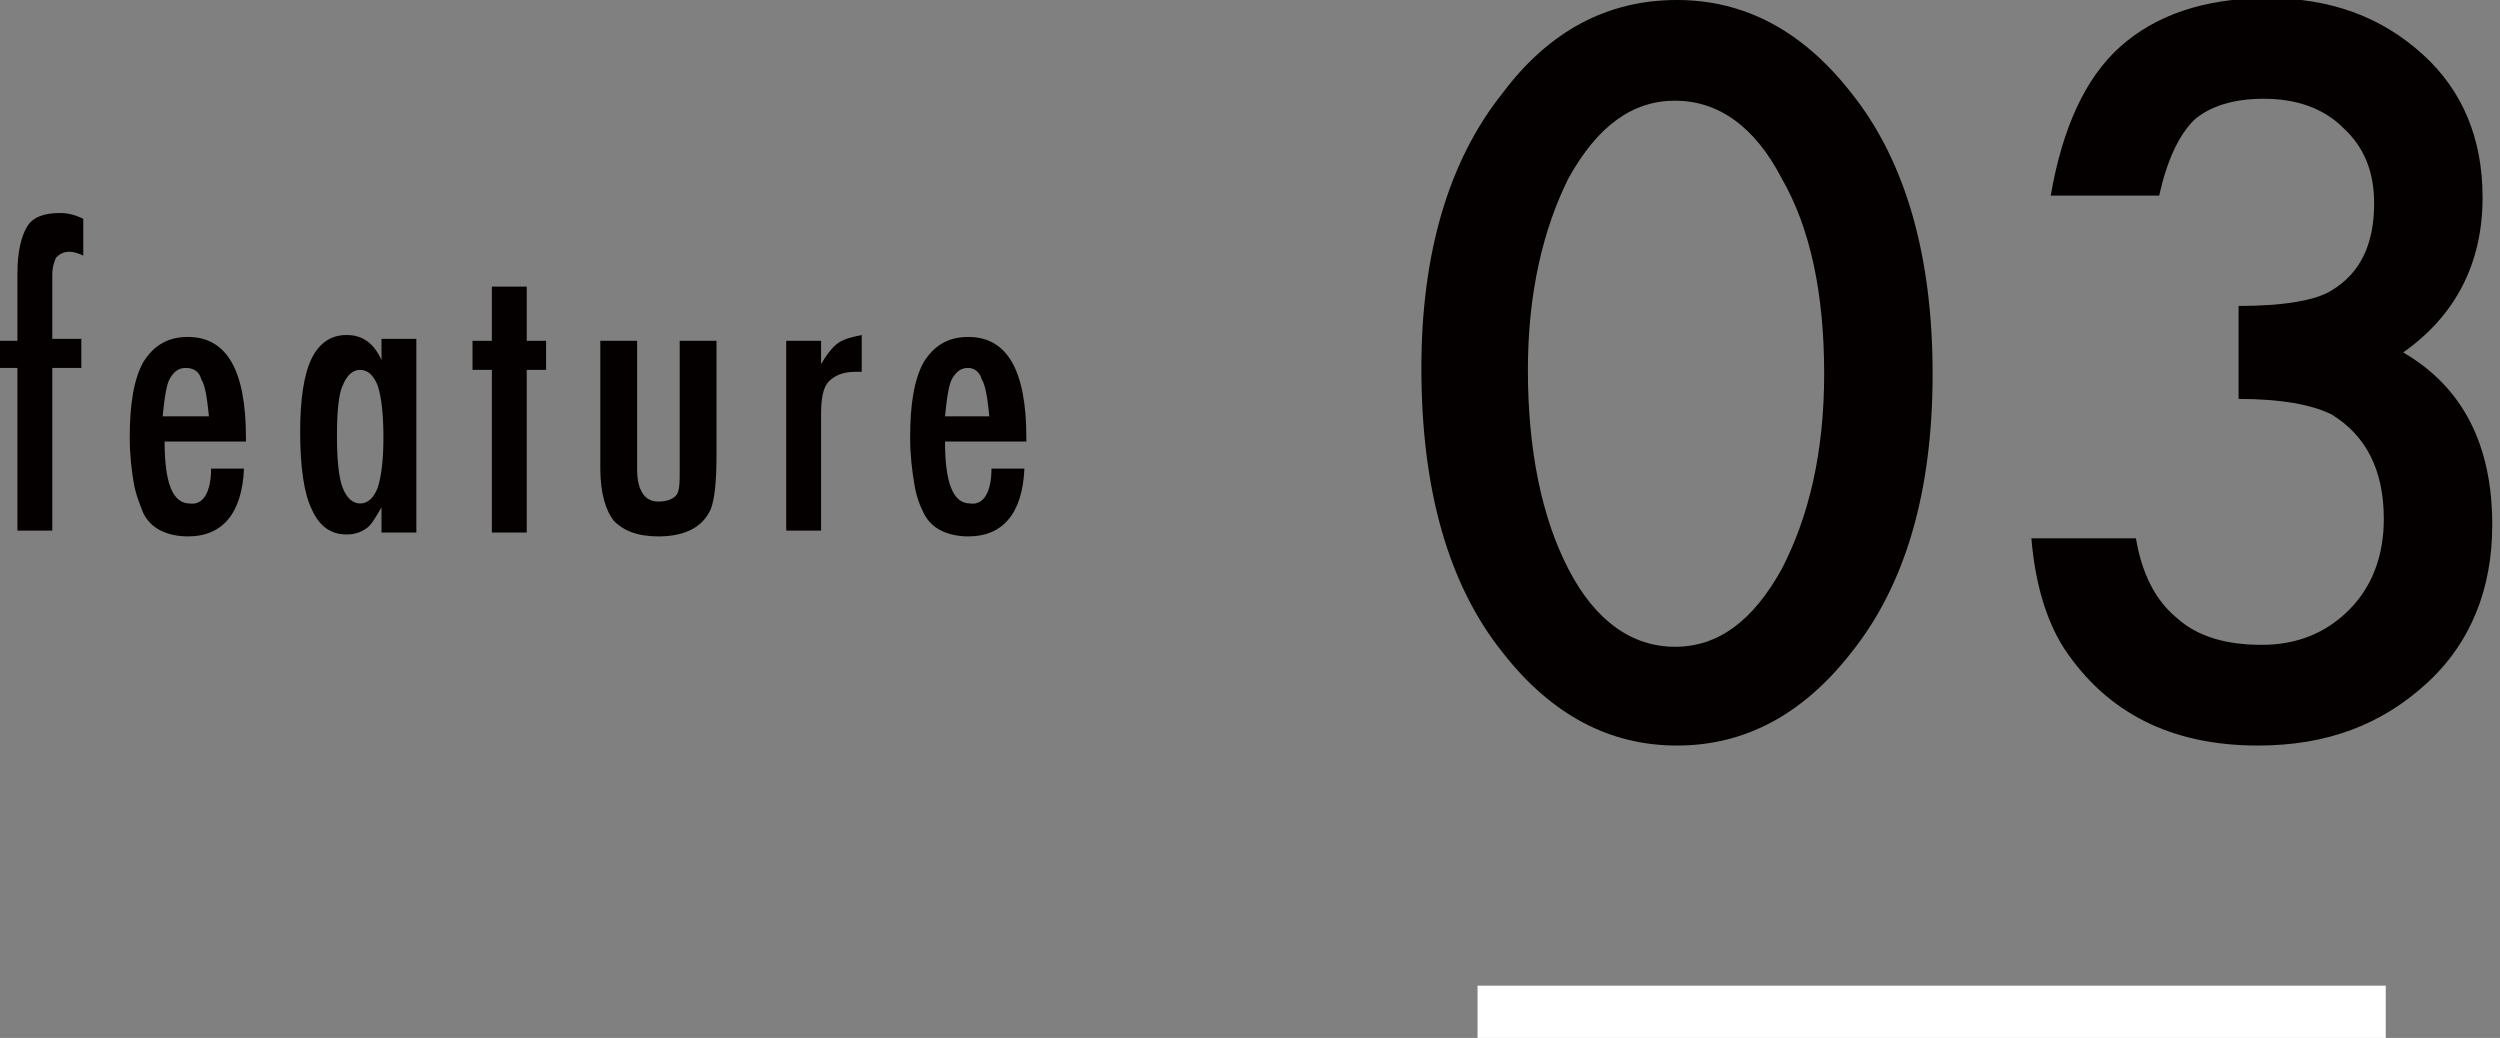
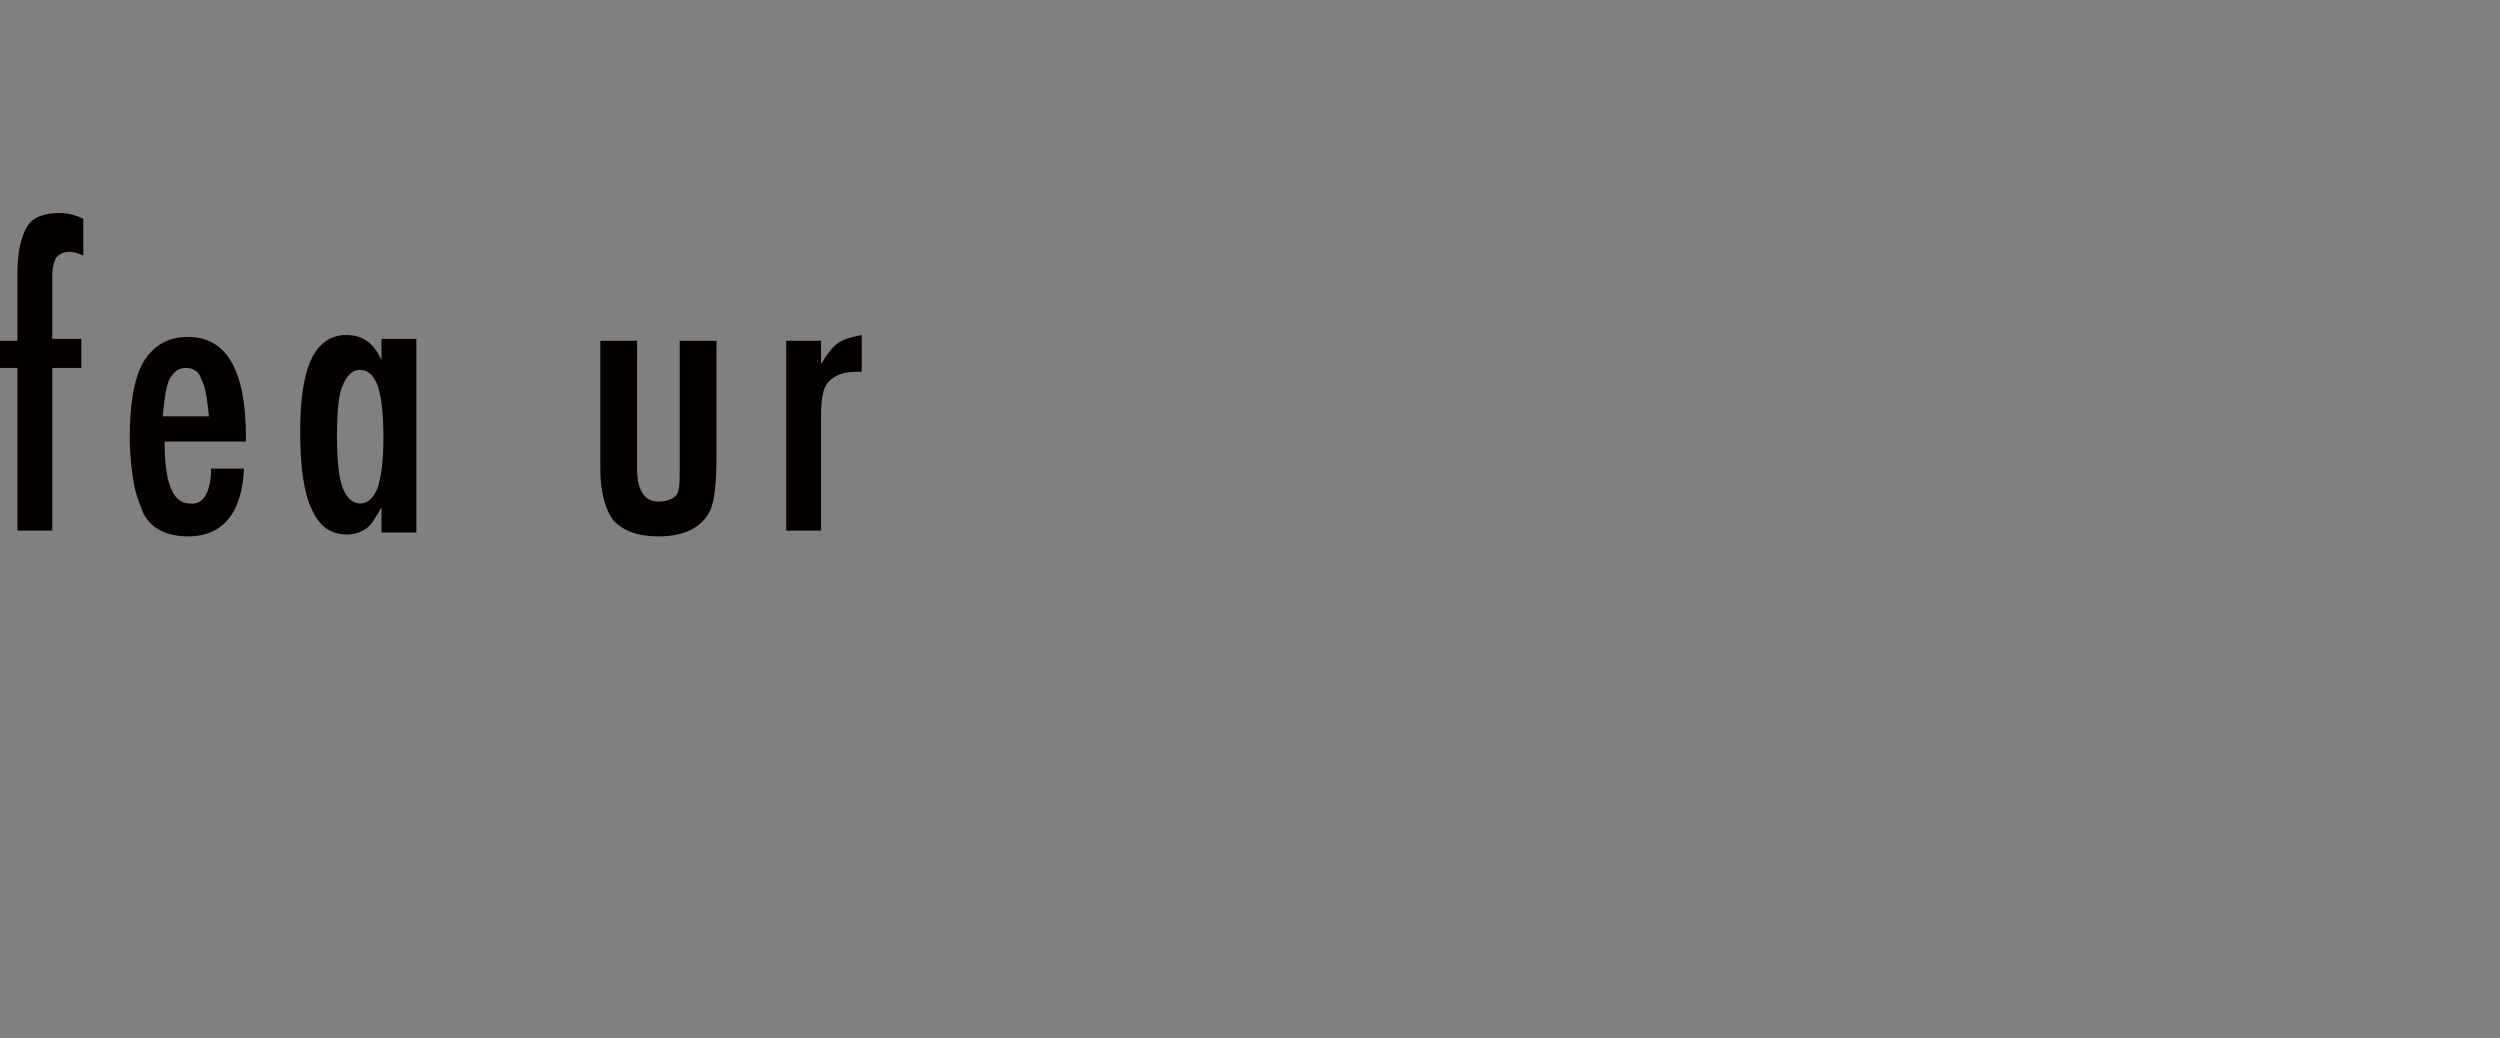
<svg xmlns="http://www.w3.org/2000/svg" version="1.1" id="レイヤー_1" x="0px" y="0px" viewBox="0 0 129.1 53.6" style="enable-background:new 0 0 129.1 53.6;" xml:space="preserve">
  <rect x="0" y="0" width="129.1" height="53.6" fill="#808080" stroke="none" />
  <style type="text/css">
	.st0{fill:#040000;}
	.st1{fill:#FFFFFF;}
</style>
  <g>
    <g>
      <path class="st0" d="M0,17.6h0.9v-3.5c0-1.1,0.2-1.9,0.5-2.4c0.3-0.5,0.9-0.7,1.7-0.7c0.4,0,0.8,0.1,1.2,0.3v1.9    C4.1,13.1,3.8,13,3.6,13c-0.3,0-0.5,0.1-0.7,0.3c-0.1,0.2-0.2,0.5-0.2,0.9l0,0.7v2.6h1.5v1.5H2.7v8.4H0.9v-8.4H0V17.6z" />
      <path class="st0" d="M10.9,24.2h1.7c-0.1,2.3-1.1,3.5-2.9,3.5c-0.5,0-1-0.1-1.4-0.3c-0.4-0.2-0.7-0.5-0.9-0.9    C7.2,26,7,25.5,6.9,24.9c-0.1-0.6-0.2-1.4-0.2-2.3c0-1.7,0.2-3,0.7-3.9c0.5-0.8,1.2-1.3,2.3-1.3c2,0,3,1.7,3,5.2v0.2H8.5    c0,2.1,0.4,3.2,1.3,3.2C10.5,26.1,10.9,25.4,10.9,24.2z M10.8,21.6c-0.1-1-0.2-1.7-0.4-2C10.3,19.2,10,19,9.6,19    c-0.4,0-0.6,0.2-0.8,0.5c-0.2,0.3-0.3,1-0.4,2H10.8z" />
      <path class="st0" d="M21.5,17.6v9.9h-1.8v-1.3c-0.3,0.5-0.5,0.9-0.8,1.1c-0.3,0.2-0.6,0.3-1,0.3c-0.8,0-1.4-0.4-1.8-1.3    c-0.4-0.8-0.6-2.2-0.6-4c0-1.7,0.2-3,0.6-3.8c0.4-0.8,1-1.2,1.8-1.2c0.8,0,1.4,0.4,1.8,1.3v-1.1H21.5z M17.4,22.5    c0,1.3,0.1,2.2,0.3,2.7c0.2,0.5,0.5,0.8,0.9,0.8c0.4,0,0.7-0.3,0.9-0.8c0.2-0.6,0.3-1.5,0.3-2.6c0-1.2-0.1-2.1-0.3-2.7    c-0.2-0.5-0.5-0.8-0.9-0.8c-0.4,0-0.7,0.3-0.9,0.8C17.5,20.3,17.4,21.2,17.4,22.5z" />
-       <path class="st0" d="M25.4,14.8h1.8v2.8h1v1.5h-1v8.4h-1.8v-8.4h-1v-1.5h1V14.8z" />
      <path class="st0" d="M31.1,17.6h1.8v6.6c0,0.6,0.1,1,0.3,1.3c0.2,0.3,0.5,0.4,0.8,0.4c0.4,0,0.7-0.1,0.9-0.3    c0.2-0.2,0.2-0.7,0.2-1.3v-0.8v-5.9H37v5.9c0,1.4-0.1,2.3-0.3,2.8c-0.4,0.9-1.3,1.4-2.7,1.4c-1.1,0-1.8-0.3-2.3-0.8    c-0.4-0.5-0.7-1.4-0.7-2.7V17.6z" />
      <path class="st0" d="M40.6,17.6h1.8v1.2c0.3-0.5,0.6-0.9,0.9-1.1c0.3-0.2,0.7-0.3,1.2-0.4v1.9c-0.1,0-0.2,0-0.3,0    c-0.7,0-1.1,0.2-1.4,0.5c-0.3,0.3-0.4,0.9-0.4,1.7v6h-1.8V17.6z" />
-       <path class="st0" d="M51.2,24.2h1.7c-0.1,2.3-1.1,3.5-2.9,3.5c-0.5,0-1-0.1-1.4-0.3c-0.4-0.2-0.7-0.5-0.9-0.9    c-0.2-0.4-0.4-0.9-0.5-1.6c-0.1-0.6-0.2-1.4-0.2-2.3c0-1.7,0.2-3,0.7-3.9c0.5-0.8,1.2-1.3,2.3-1.3c2,0,3,1.7,3,5.2v0.2h-4.2    c0,2.1,0.4,3.2,1.3,3.2C50.8,26.1,51.2,25.4,51.2,24.2z M51.1,21.6c-0.1-1-0.2-1.7-0.4-2C50.6,19.2,50.3,19,50,19    c-0.4,0-0.6,0.2-0.8,0.5c-0.2,0.3-0.3,1-0.4,2H51.1z" />
    </g>
    <g>
-       <path class="st0" d="M73.4,19c0-5.9,1.4-10.7,4.2-14.2C80,1.6,83,0,86.6,0c3.5,0,6.5,1.6,9,4.8c2.8,3.5,4.2,8.4,4.2,14.5    c0,6.1-1.4,10.9-4.2,14.4c-2.5,3.2-5.5,4.8-9,4.8c-3.5,0-6.5-1.6-9-4.8C74.8,30.2,73.4,25.3,73.4,19z M78.9,19.1    c0,4.1,0.7,7.6,2.1,10.3c1.4,2.7,3.3,4,5.5,4c2.2,0,4-1.3,5.5-4c1.4-2.7,2.2-6,2.2-10.1c0-4.1-0.7-7.5-2.2-10.1    c-1.4-2.7-3.3-4-5.5-4c-2.2,0-4,1.3-5.5,4C79.7,11.8,78.9,15.1,78.9,19.1z" />
-       <path class="st0" d="M115.6,20.6v-4.8c2.4,0,4-0.3,4.8-0.8c1.5-0.9,2.2-2.4,2.2-4.5c0-1.6-0.5-2.9-1.6-3.9c-1-1-2.4-1.5-4.1-1.5    c-1.6,0-2.8,0.4-3.6,1.1c-0.8,0.8-1.4,2.1-1.8,3.9h-5.6c0.6-3.5,1.8-6.1,3.6-7.7c1.8-1.6,4.3-2.5,7.6-2.5c3.3,0,5.9,1,8,2.9    c2.1,1.9,3.1,4.4,3.1,7.4c0,3.4-1.4,6.1-4.1,8c3.1,1.8,4.6,4.8,4.6,8.9c0,3.3-1.1,6.1-3.4,8.2c-2.3,2.1-5.1,3.2-8.7,3.2    c-4.5,0-7.8-1.7-10-5c-0.9-1.4-1.5-3.3-1.7-5.7h5.4c0.3,1.8,1,3.2,2.1,4.1c1.1,1,2.6,1.4,4.4,1.4c1.8,0,3.3-0.6,4.5-1.8    c1.2-1.2,1.8-2.8,1.8-4.7c0-2.5-0.9-4.3-2.7-5.4C119.4,20.9,117.8,20.6,115.6,20.6z" />
-     </g>
-     <rect x="76.3" y="50.9" class="st1" width="46.9" height="2.7" />
+       </g>
  </g>
</svg>